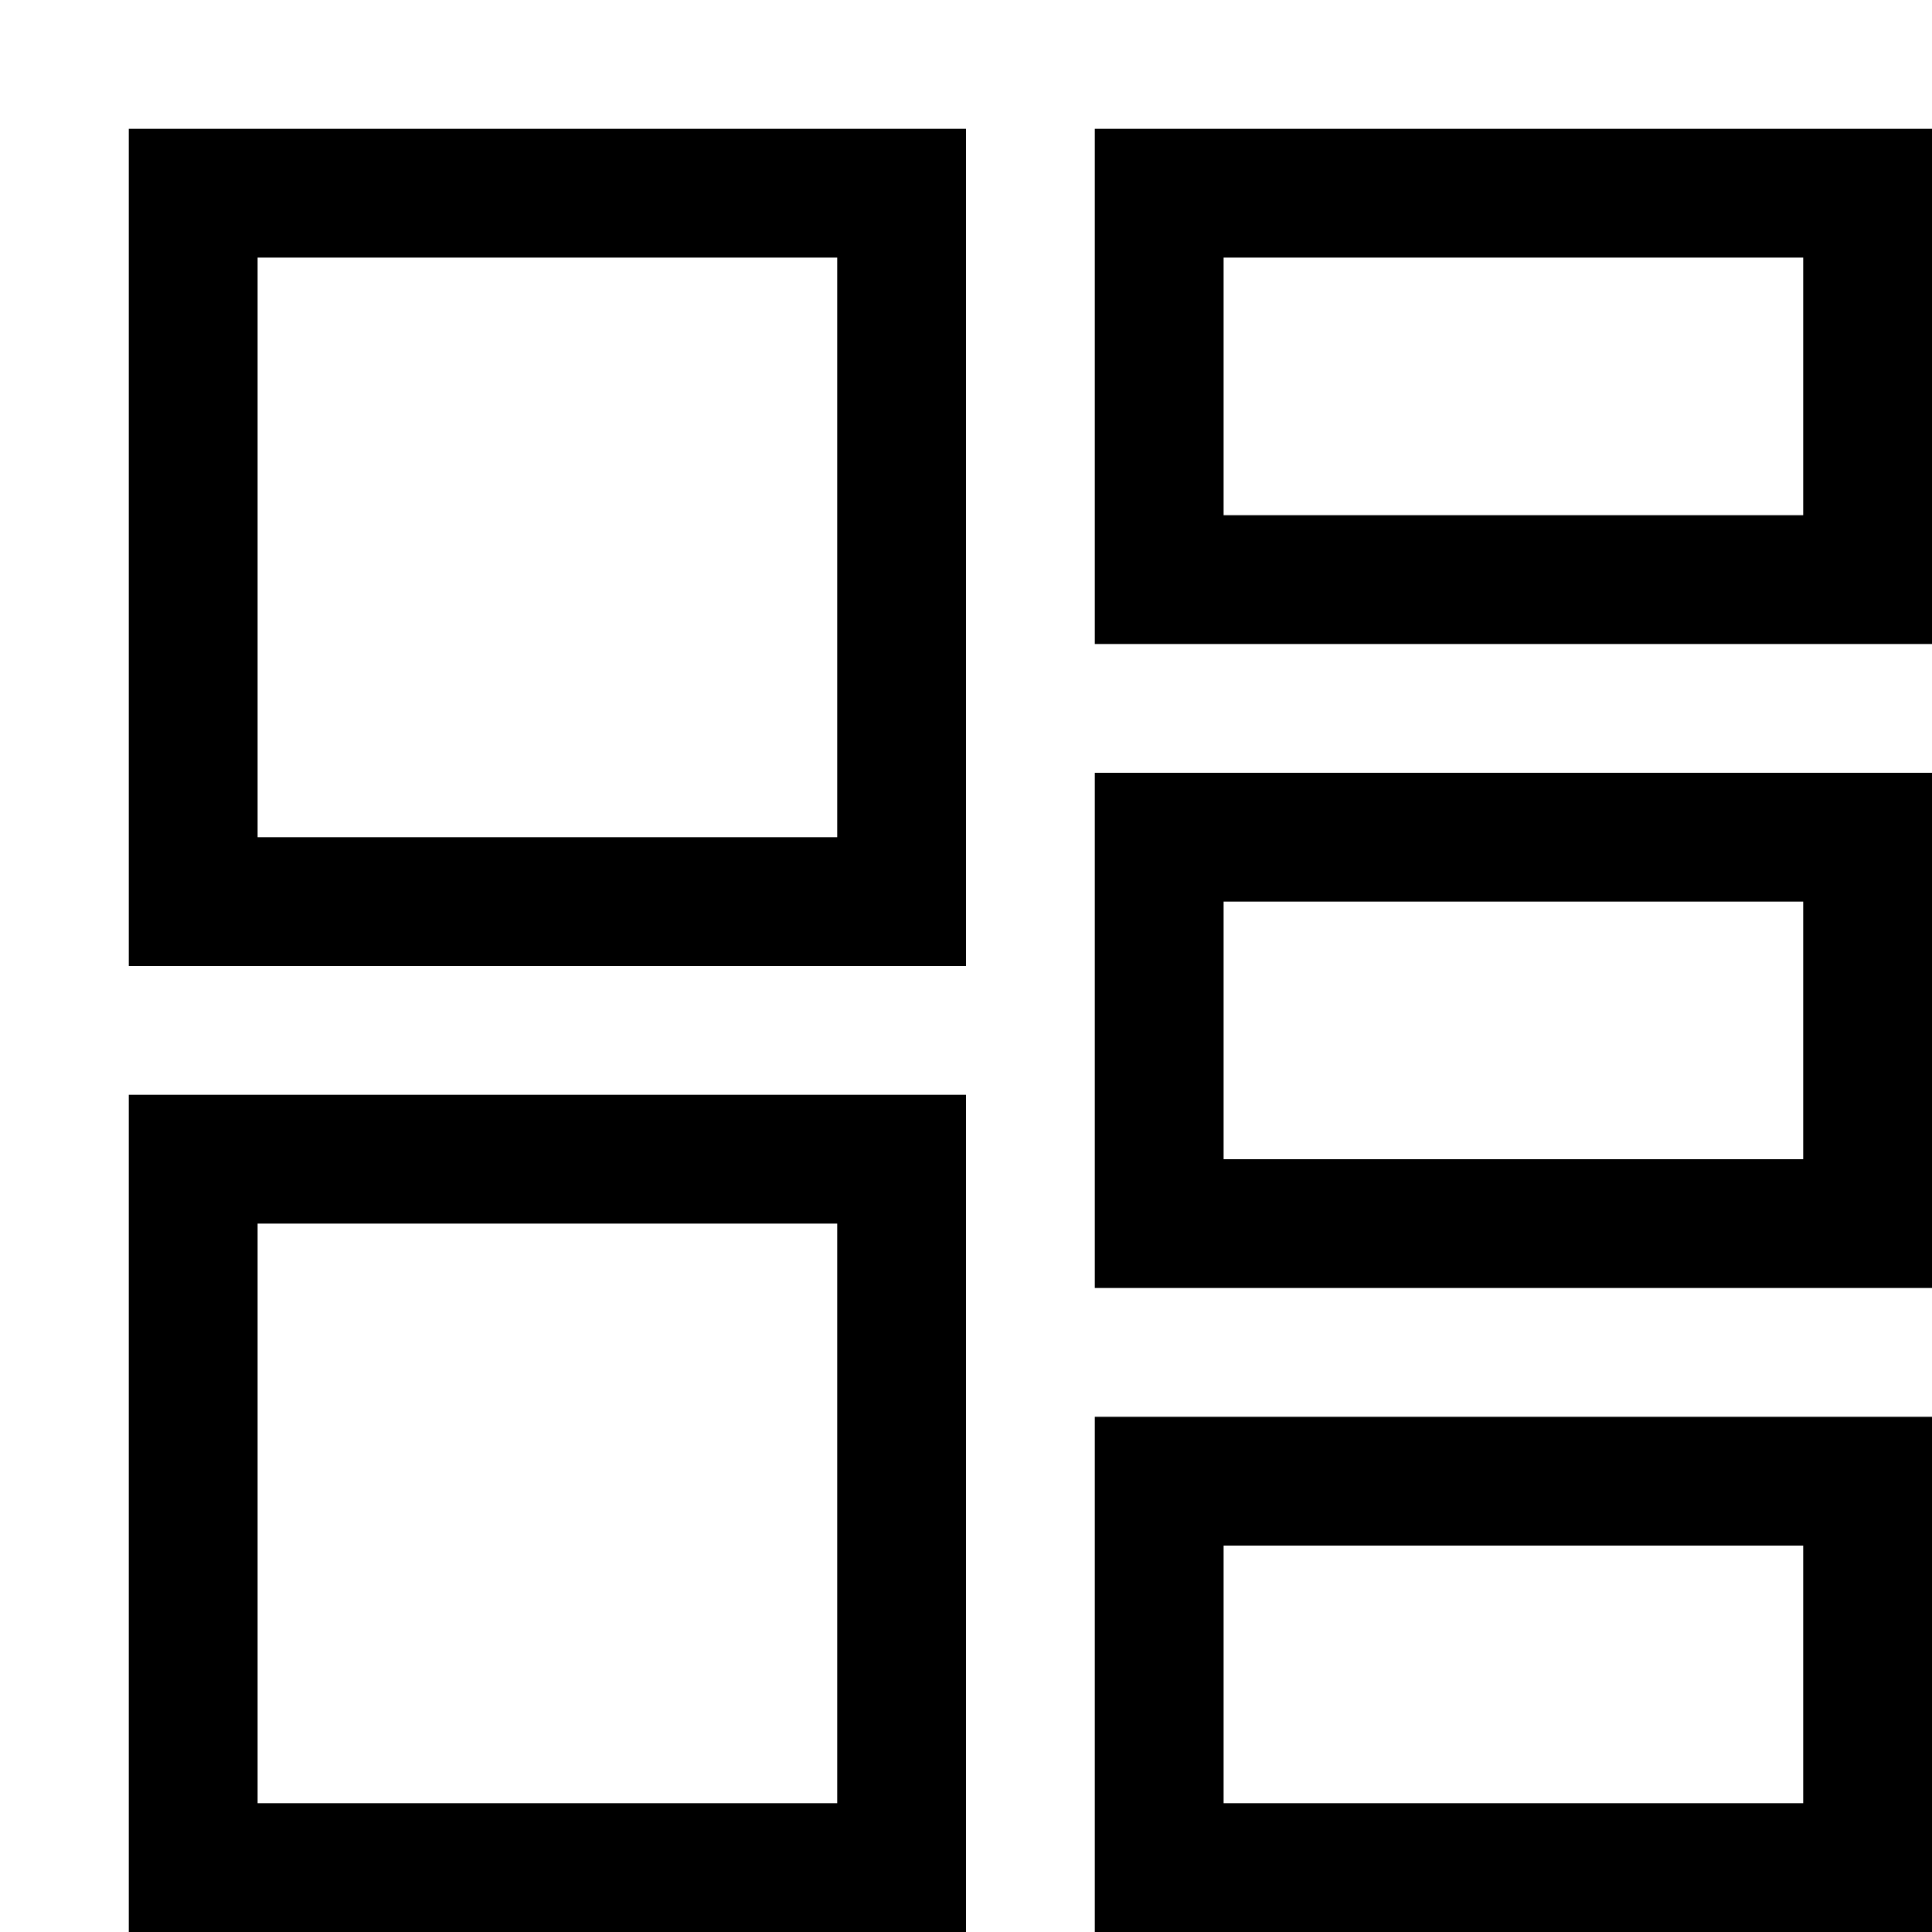
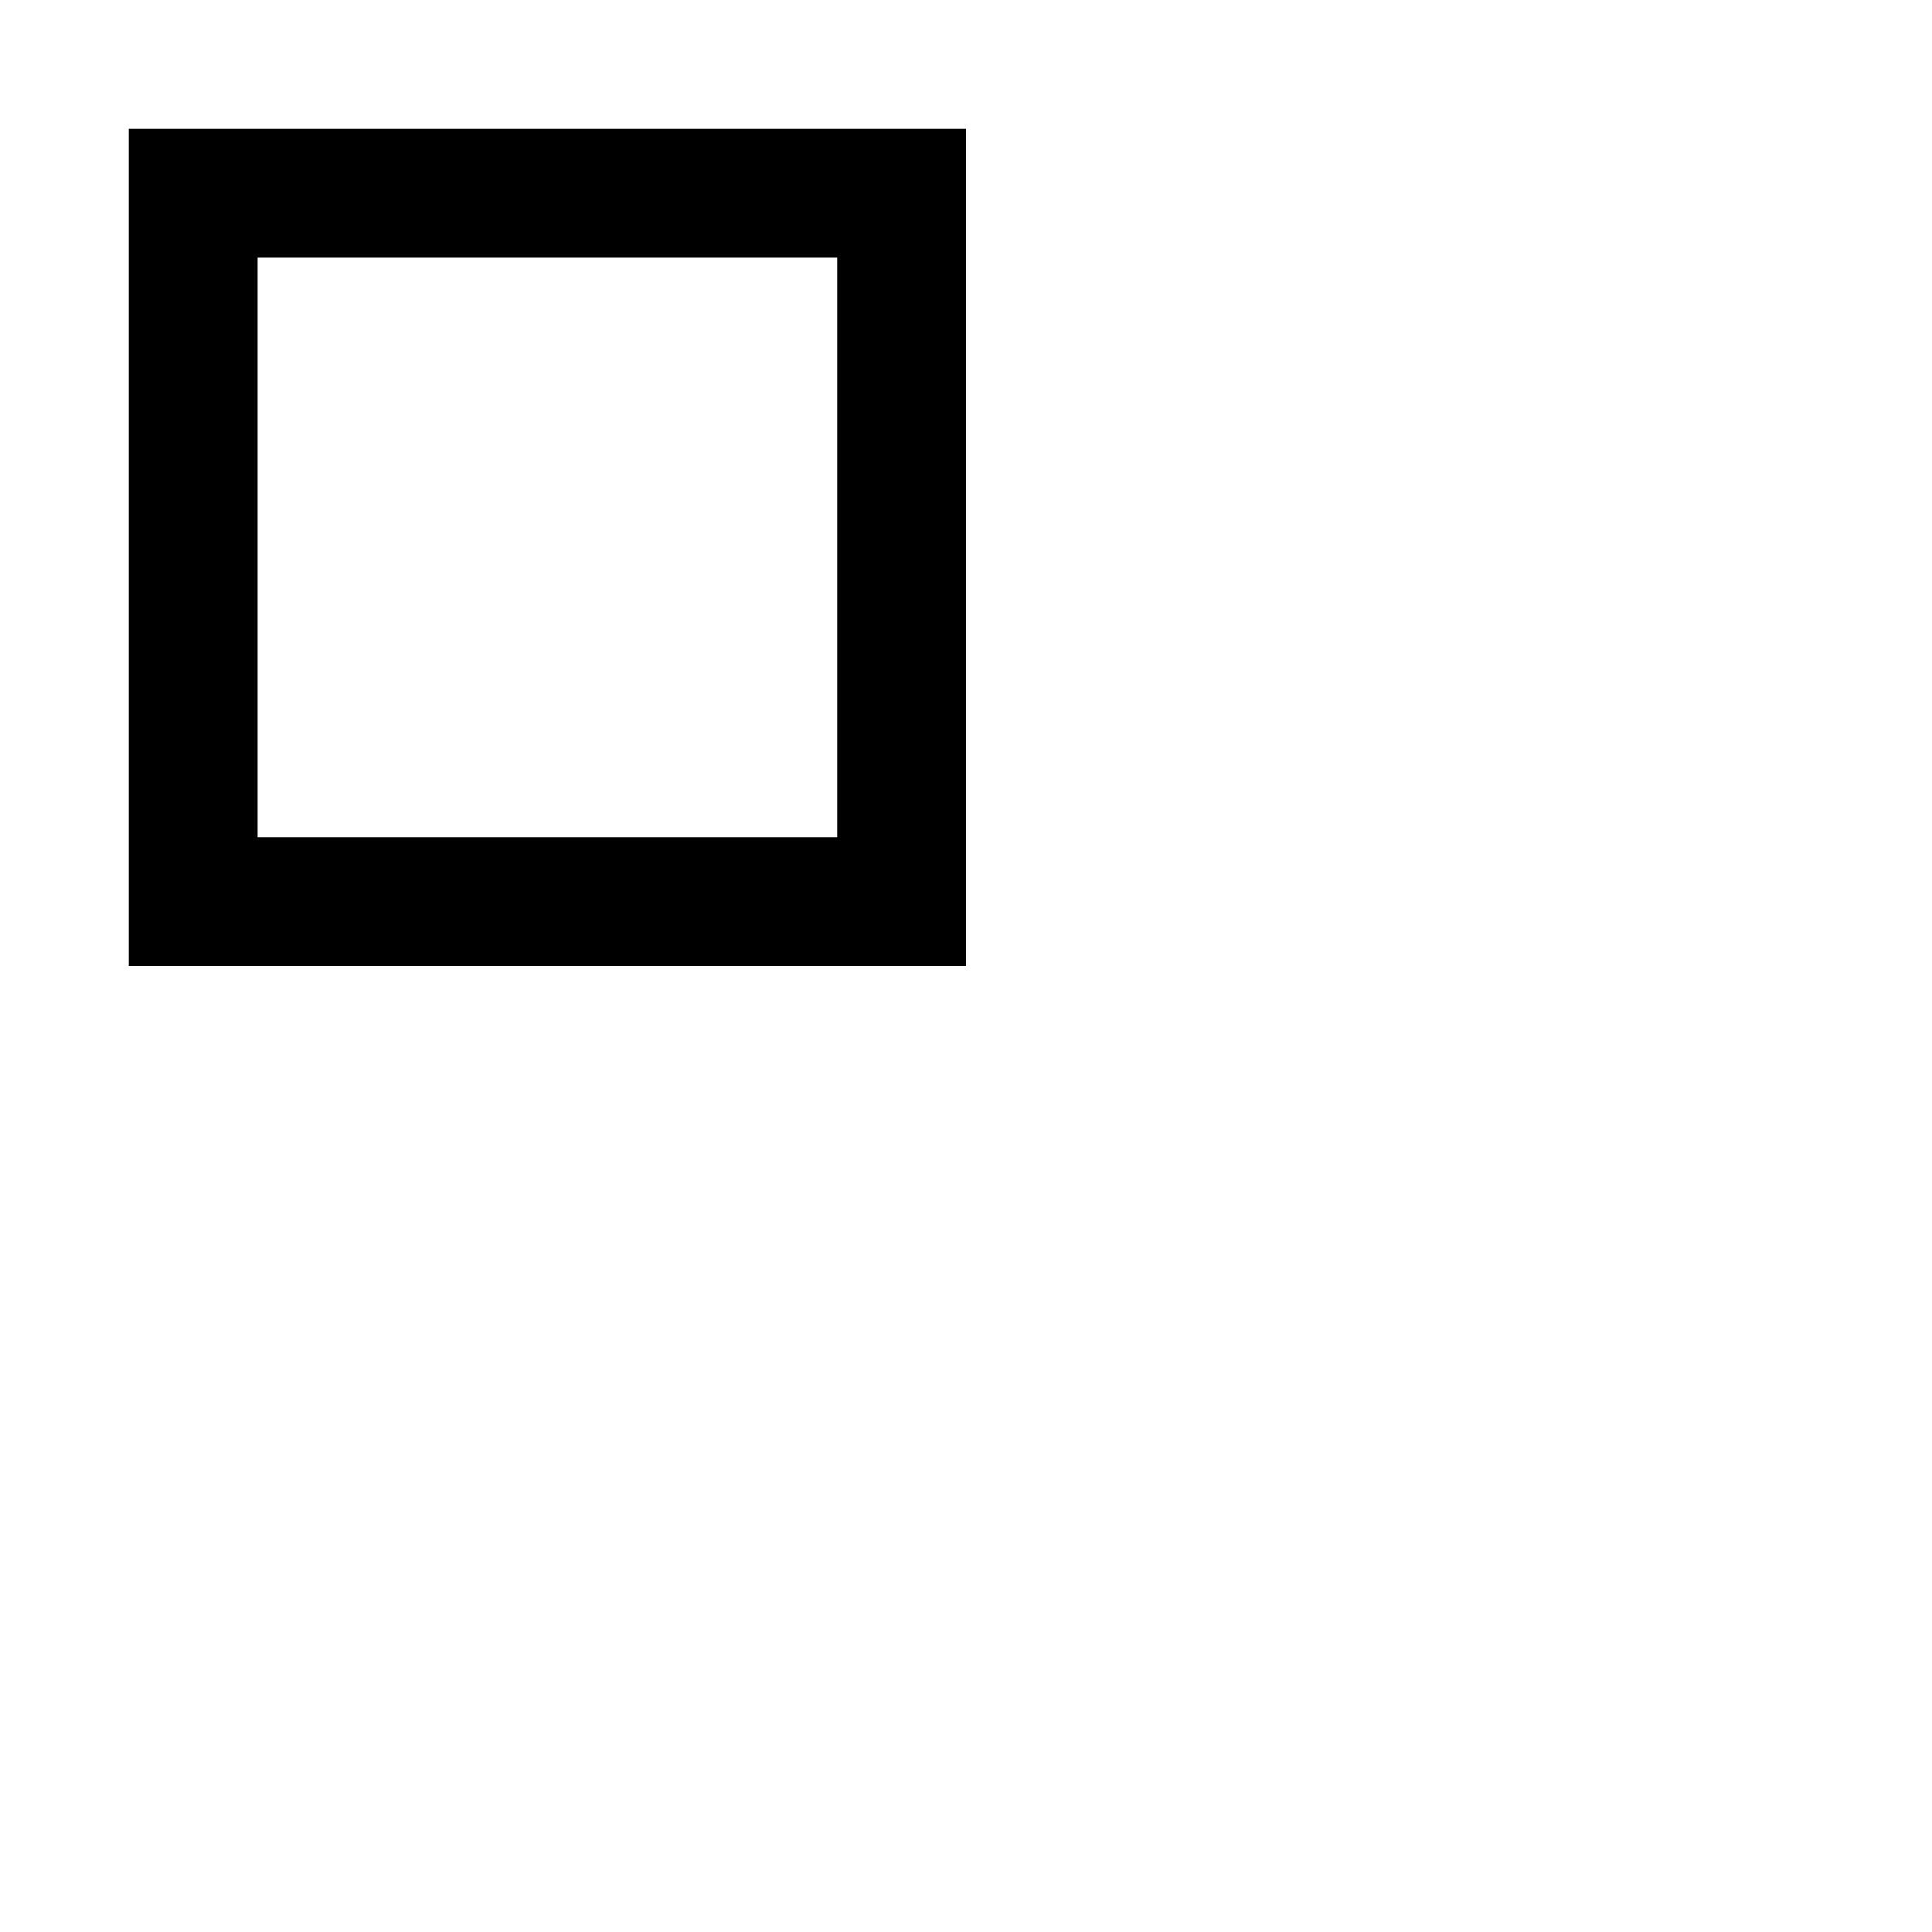
<svg xmlns="http://www.w3.org/2000/svg" width="32" height="32" viewBox="-2 -2 30 30" fill="none">
-   <rect x="16" y="21" width="11" height="6" stroke="black" stroke-width="2" />
-   <rect x="16" y="11" width="11" height="6" stroke="black" stroke-width="2" />
-   <rect x="16" y="1" width="11" height="6" stroke="black" stroke-width="2" />
-   <rect x="1" y="16" width="11" height="11" stroke="black" stroke-width="2" />
  <rect x="1" y="1" width="11" height="11" stroke="black" stroke-width="2" />
</svg>